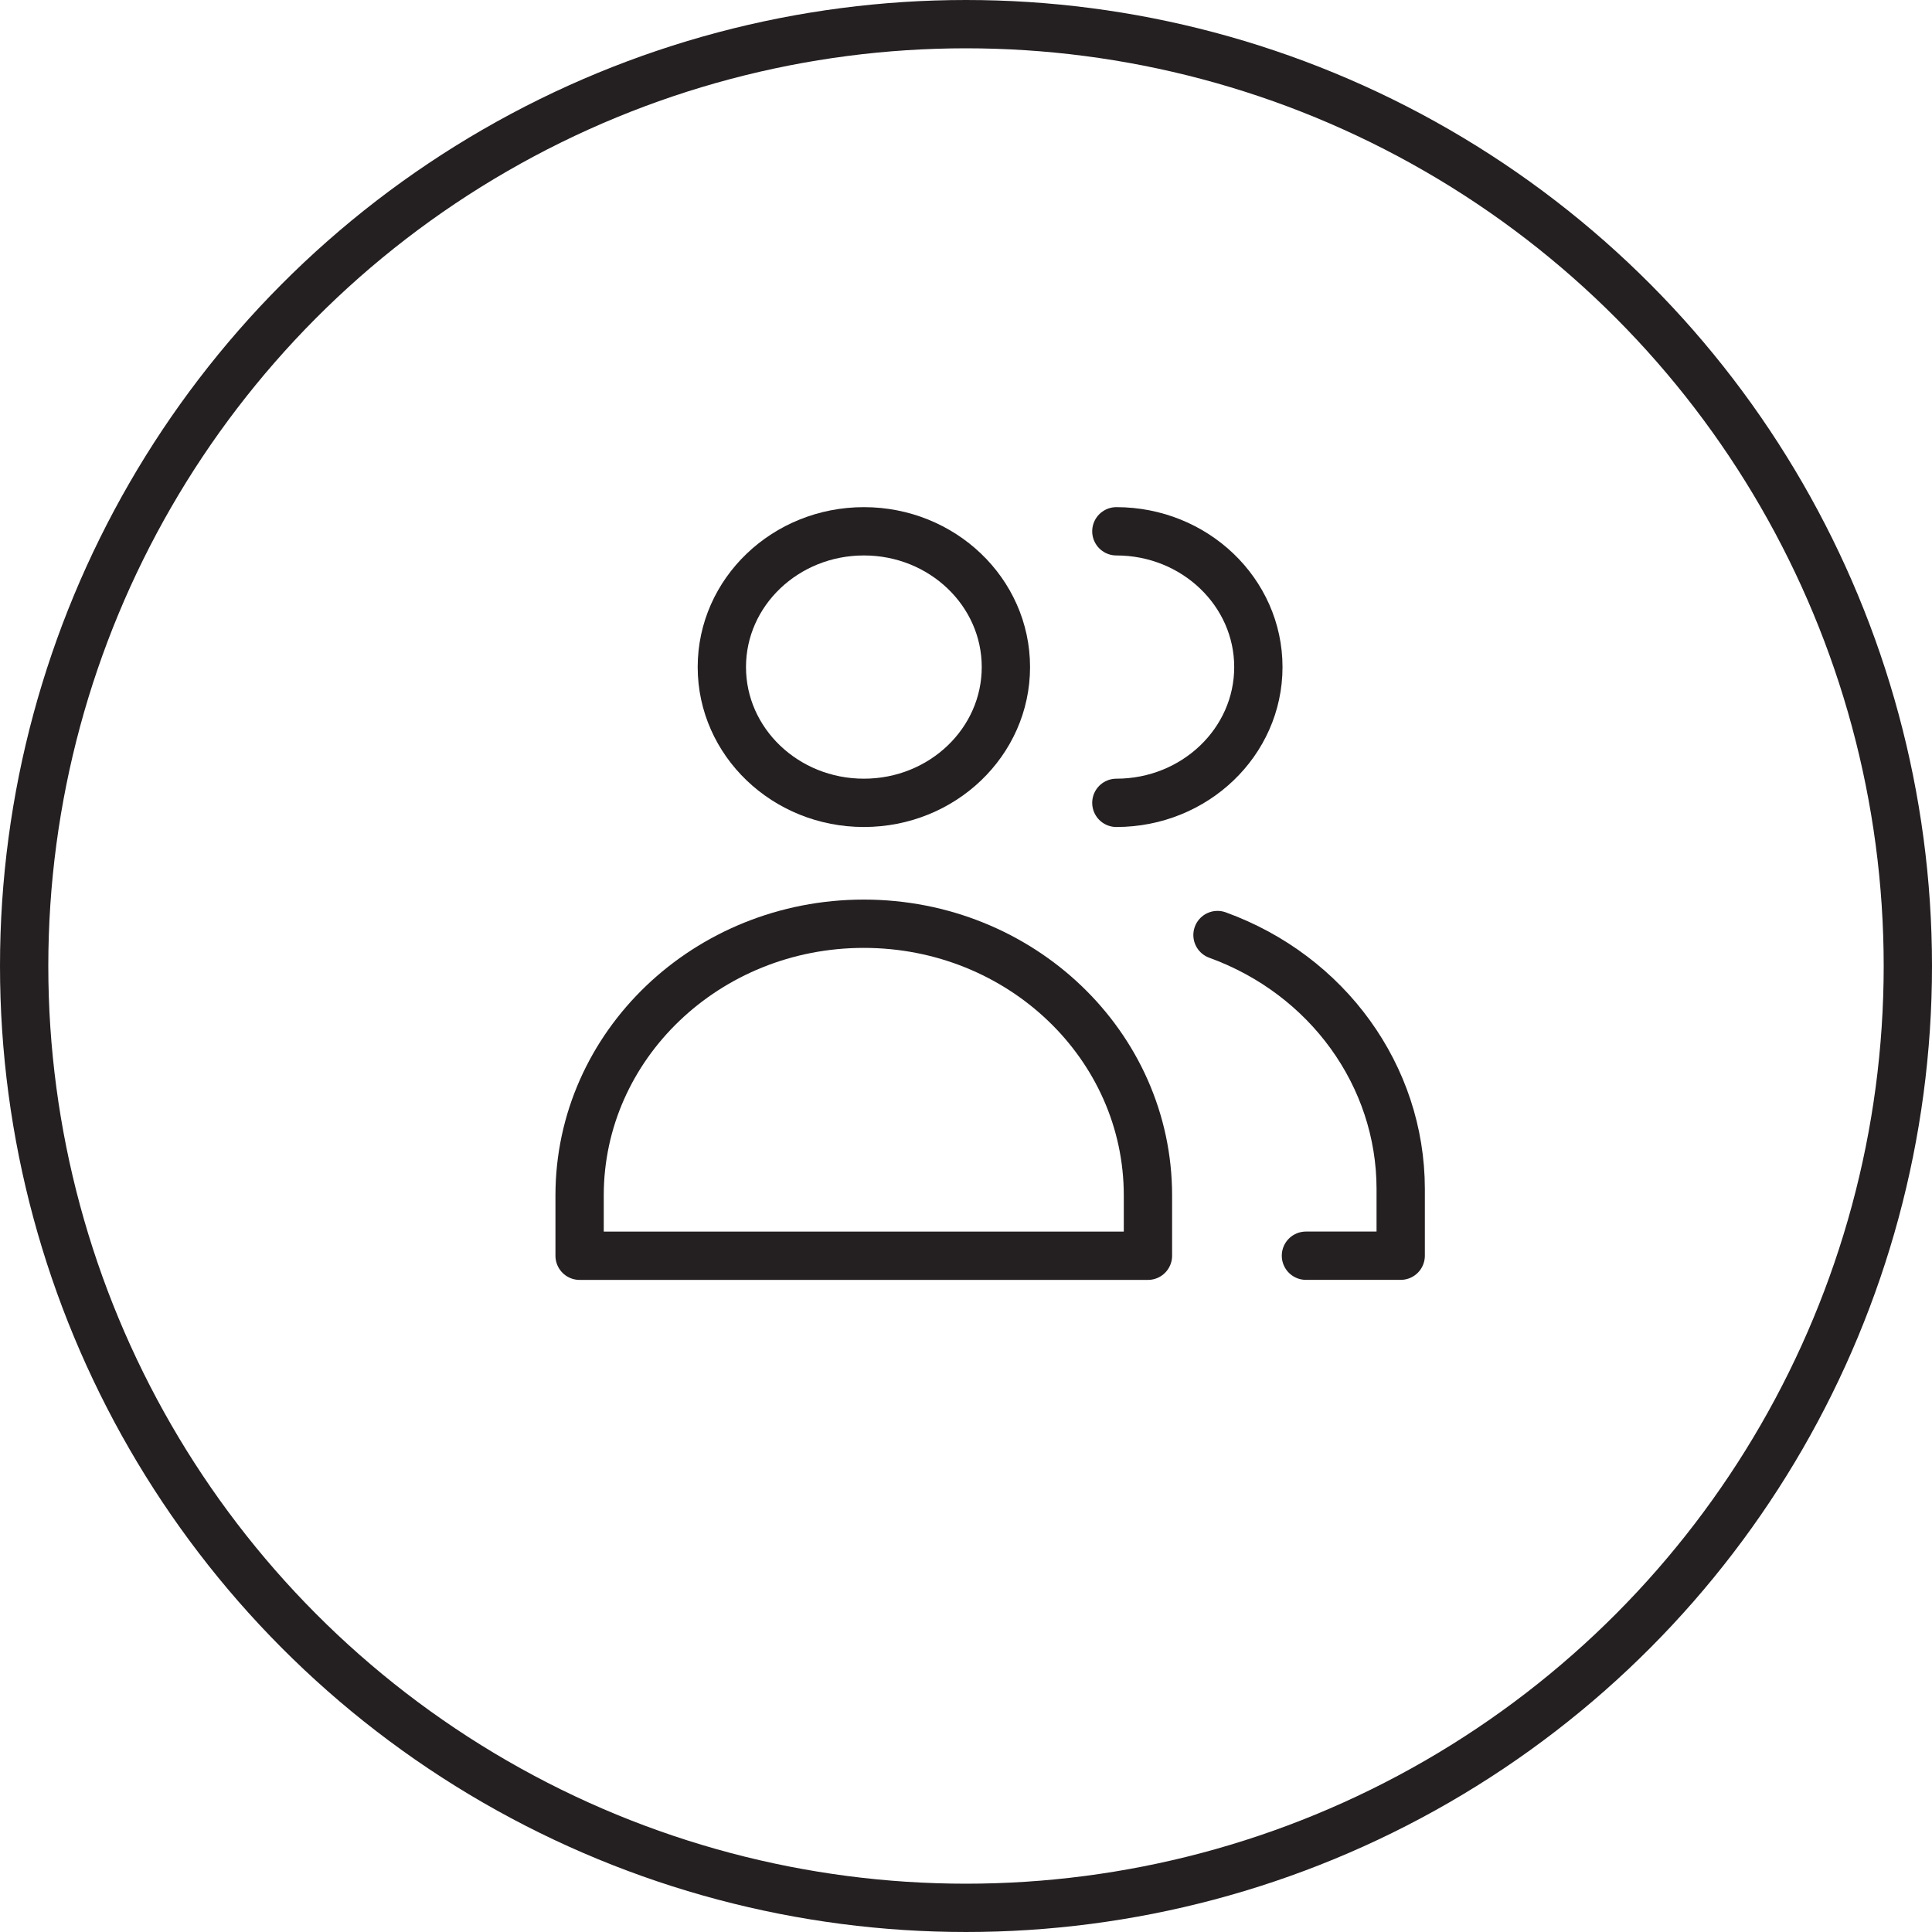
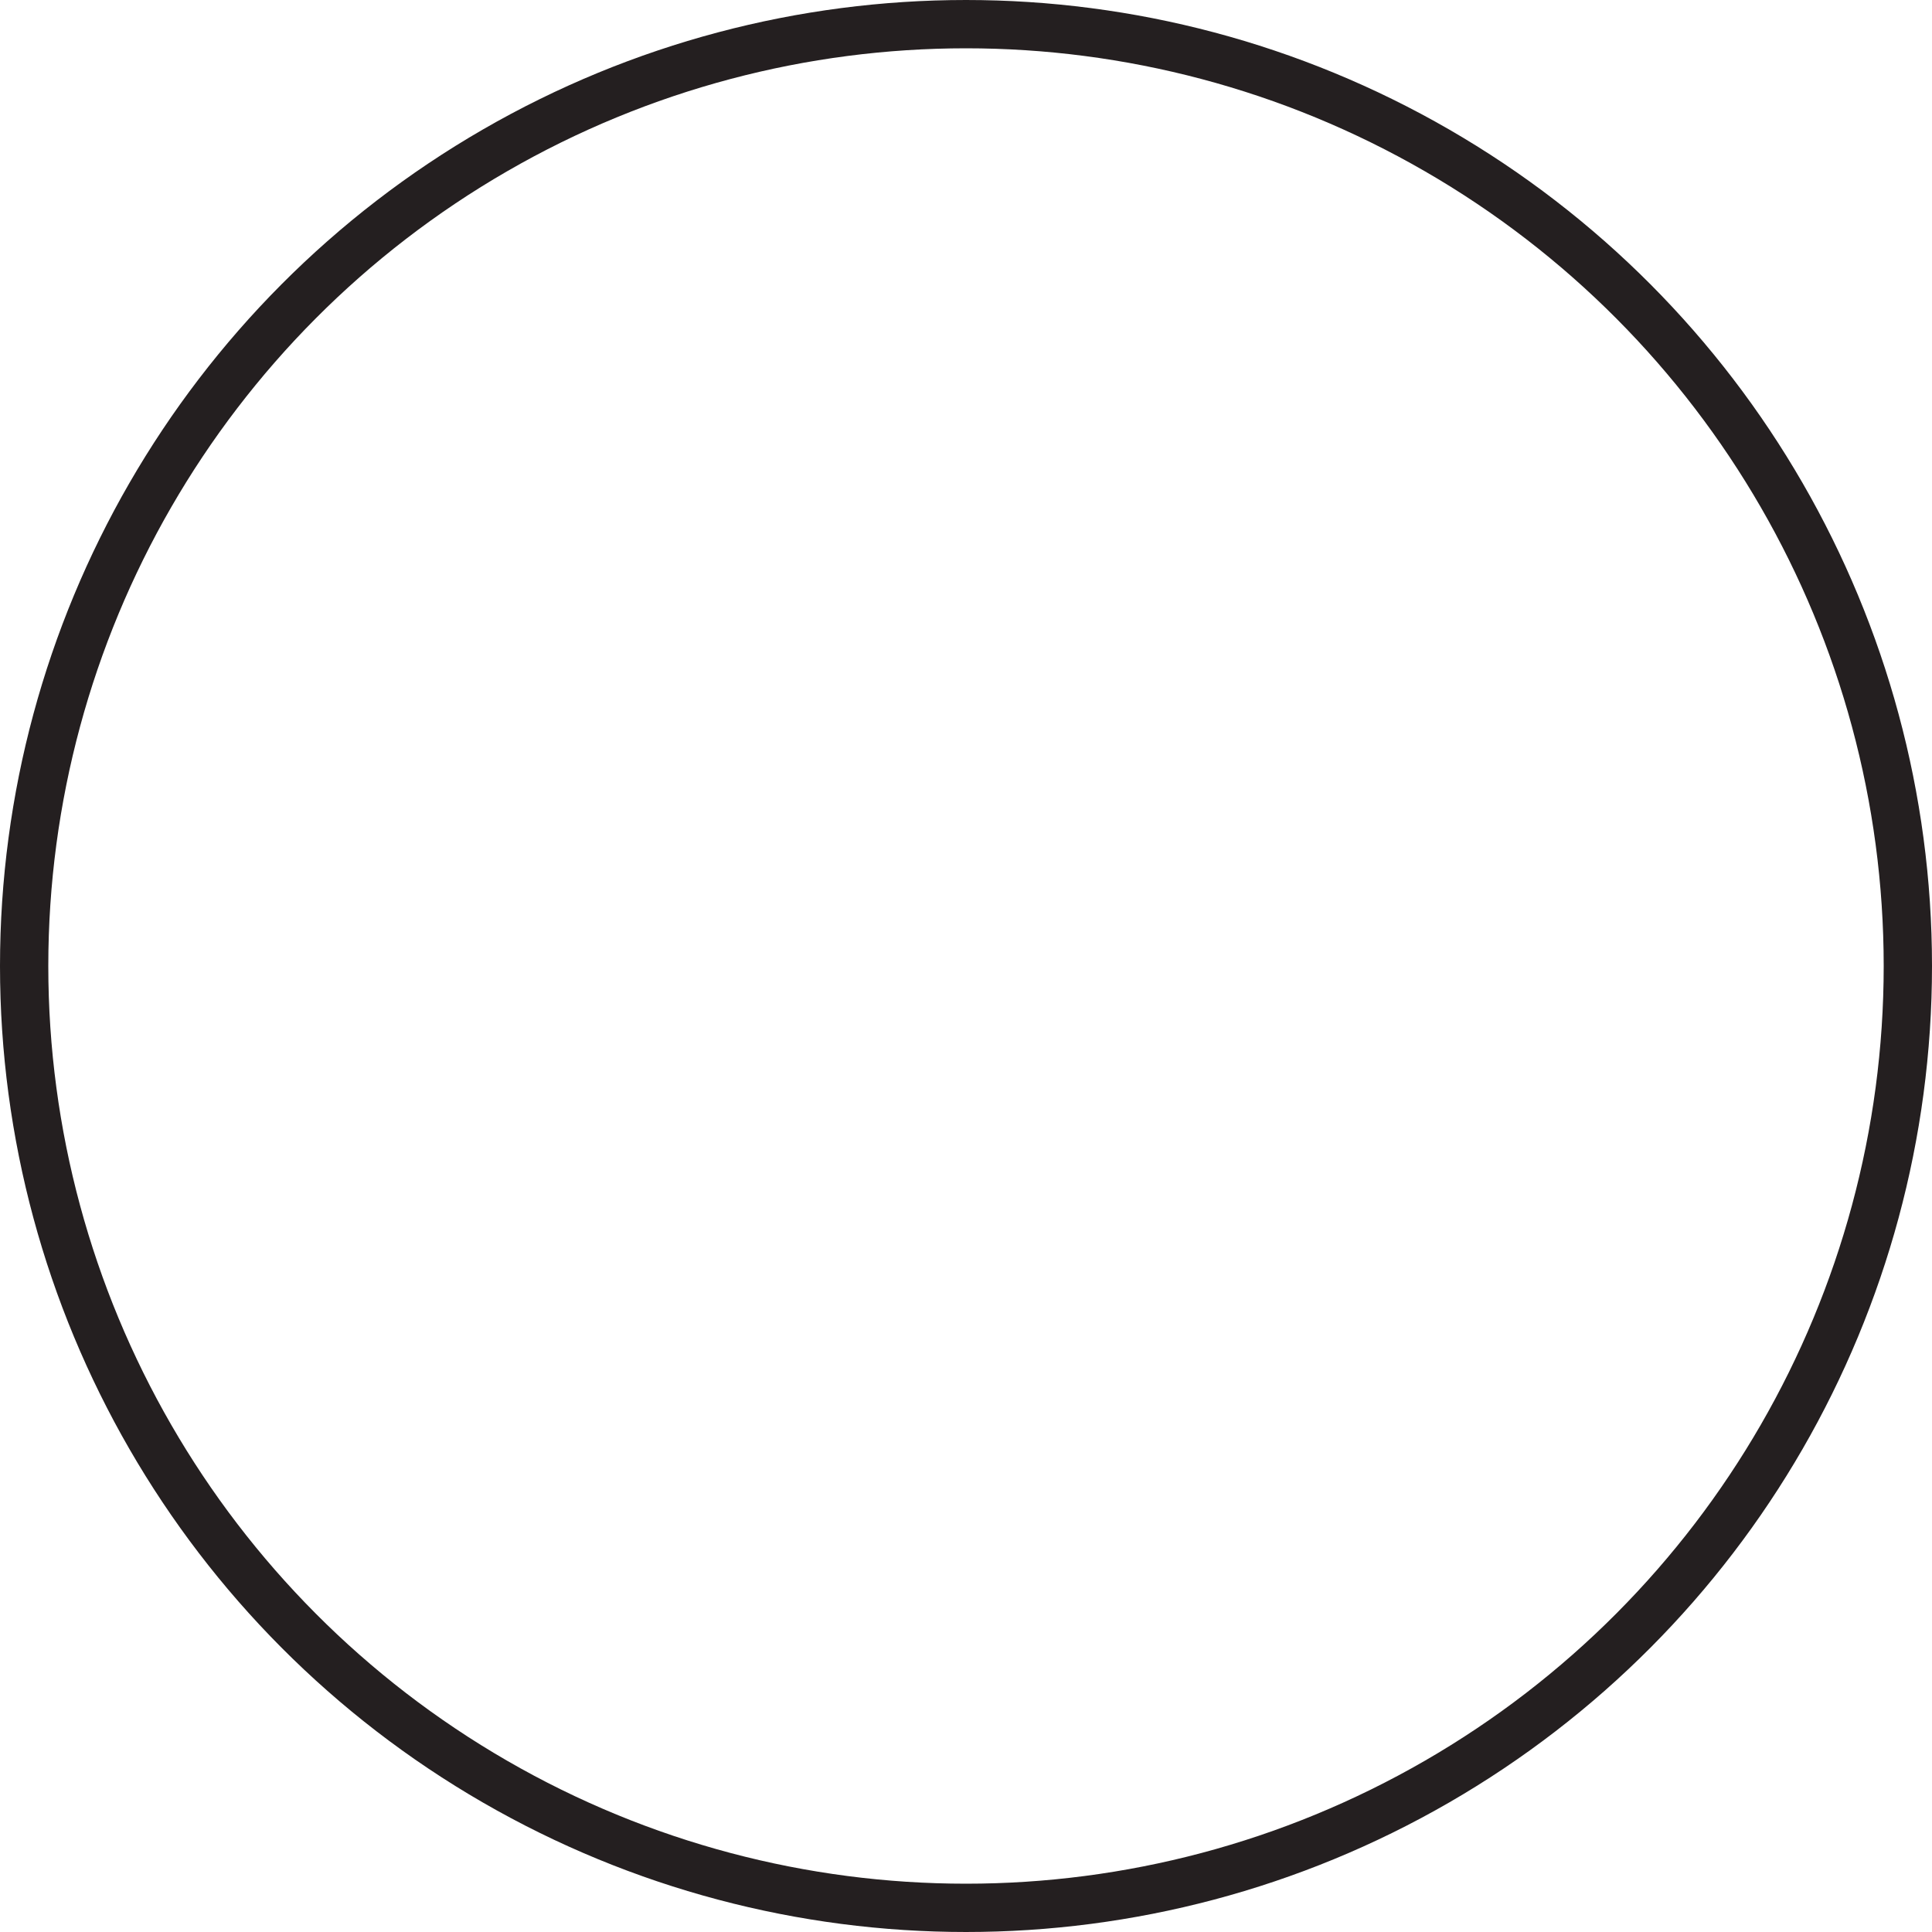
<svg xmlns="http://www.w3.org/2000/svg" width="40" height="40" viewBox="0 0 40 40" fill="none">
  <circle cx="20" cy="20" r="19.5" stroke="#241F20" />
-   <path d="M17.886 16.622C19.509 16.622 20.826 15.363 20.826 13.811C20.826 12.258 19.509 11 17.886 11C16.262 11 14.945 12.258 14.945 13.811C14.945 15.363 16.262 16.622 17.886 16.622Z" stroke="#241F20" stroke-linecap="round" stroke-linejoin="round" />
-   <path d="M23.767 25.999H12V24.75C12 21.643 14.634 19.125 17.884 19.125C21.134 19.125 23.767 21.643 23.767 24.75V25.999Z" stroke="#241F20" stroke-linecap="round" stroke-linejoin="round" />
-   <path d="M23.113 11C24.736 11 26.053 12.259 26.053 13.811C26.053 15.363 24.736 16.622 23.113 16.622" stroke="#241F20" stroke-linecap="round" stroke-linejoin="round" />
-   <path d="M25.207 19.359C27.489 20.187 28.997 22.277 29 24.61V25.998H27.038" stroke="#241F20" stroke-linecap="round" stroke-linejoin="round" />
</svg>